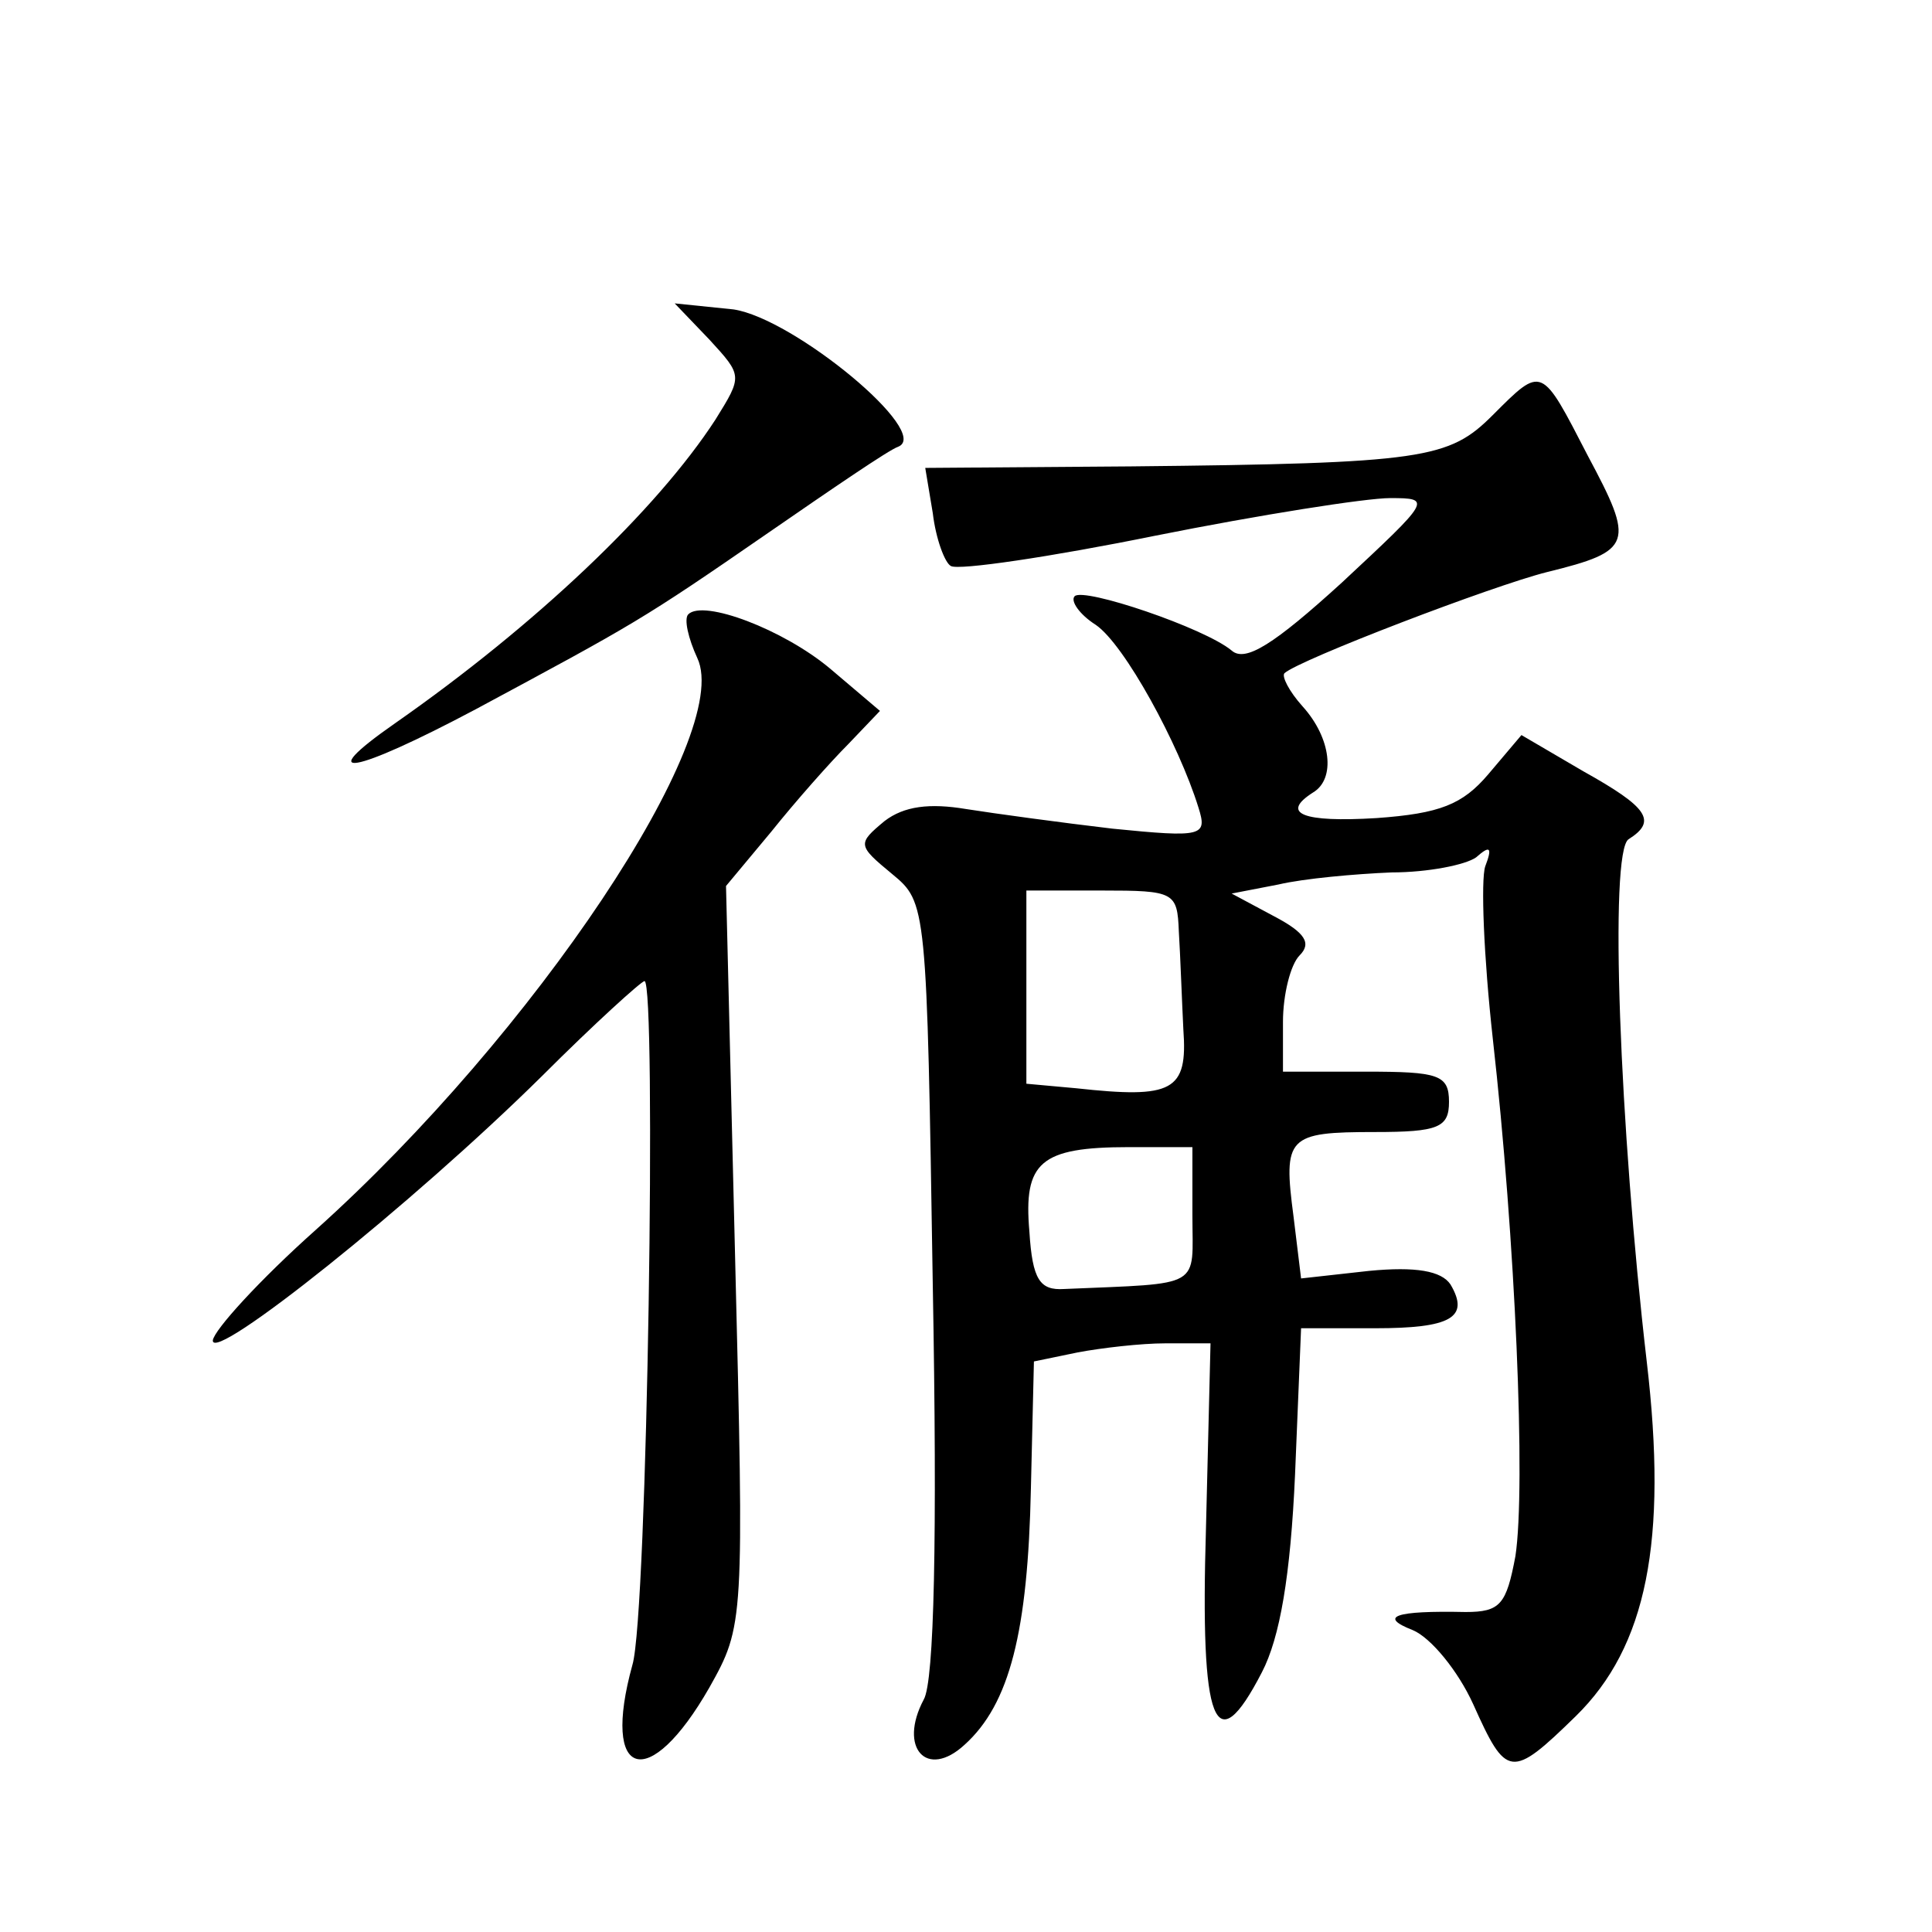
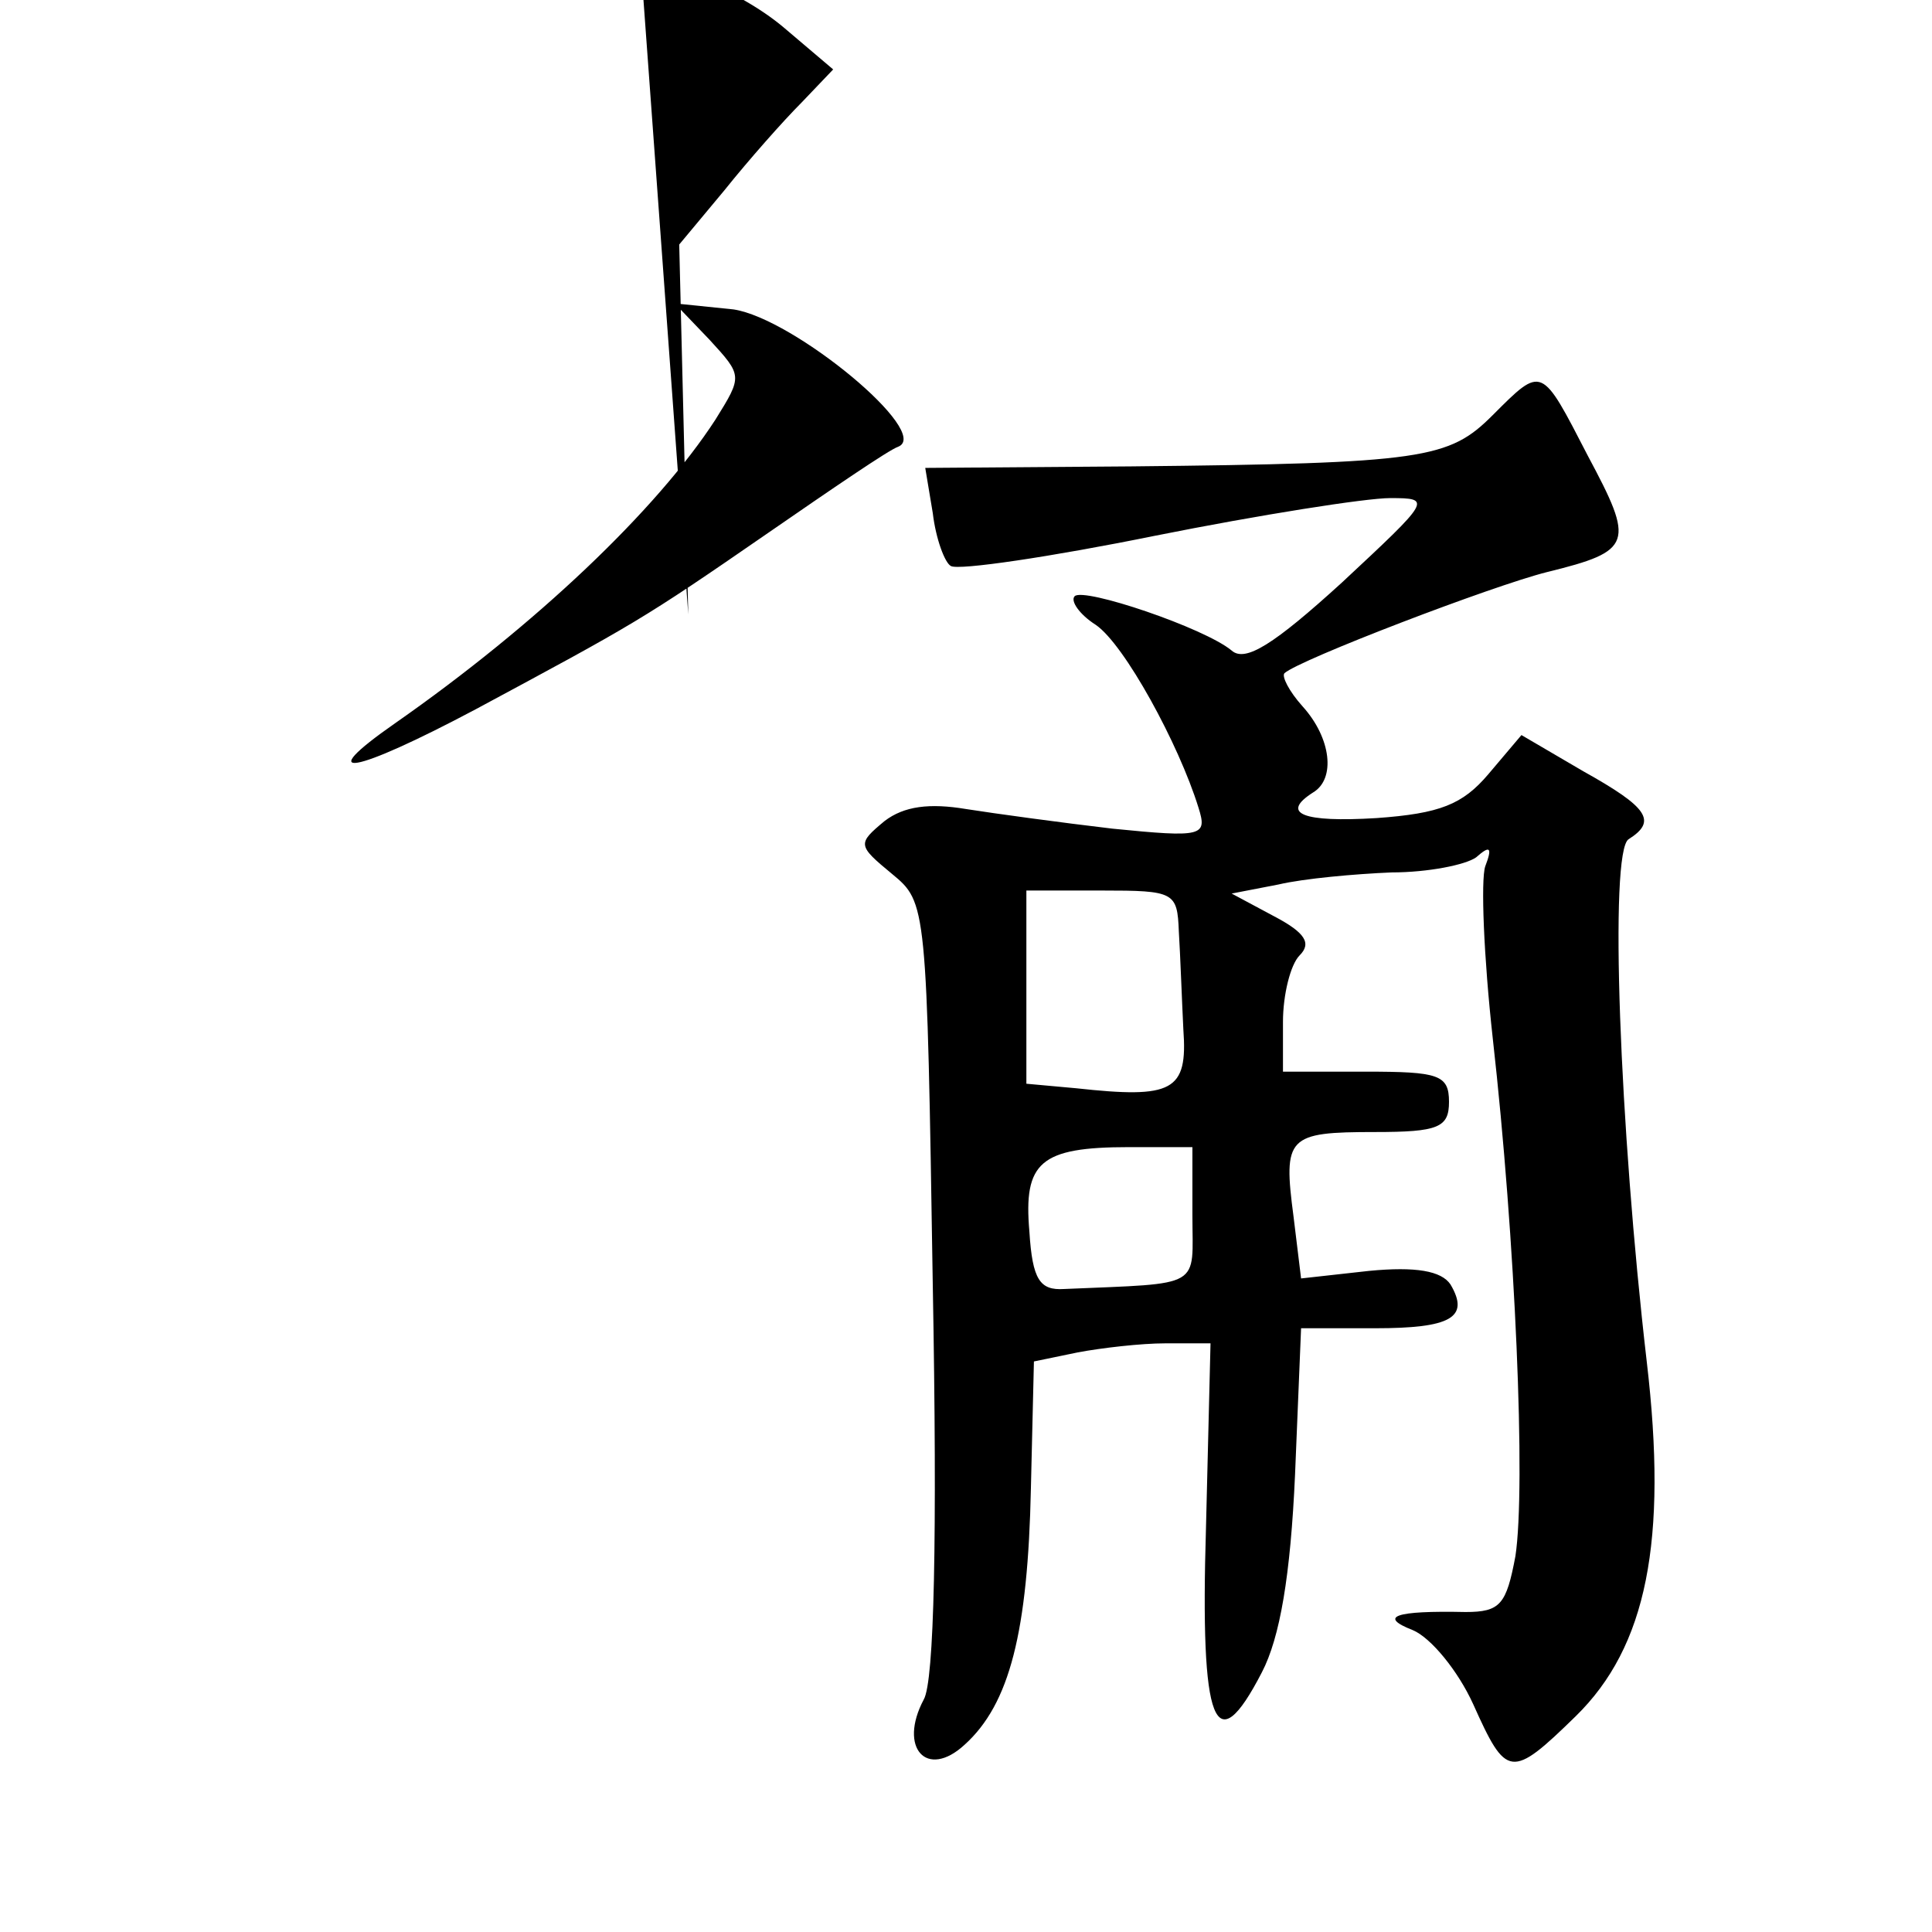
<svg xmlns="http://www.w3.org/2000/svg" version="1.0" width="128pt" height="128pt" viewBox="0 0 128 128" preserveAspectRatio="xMidYMid meet">
  <g transform="translate(0,128) scale(0.1,-0.1)" fill="#0" stroke="none">
-     <path d="M470 1055 c22 -24 22 -24 4 -53 -39 -60 -119 -136 -212 -201 -56 -39 -28 -34 53 9 106 57 110 59 194 117 42 29 80 55 86 57 23 9 -69 85 -109 91 l-39 4 23 -24z M989 1005 c-29 -29 -45 -32 -240 -34 l-136 -1 5 -30 c2 -17 8 -33 12 -35 5 -3 66 6 135 20 70 14 140 25 156 25 28 0 27 -1 -32 -56 -45 -41 -64 -53 -73 -45 -18 15 -98 42 -104 36 -3 -3 3 -12 14 -19 19 -13 55 -79 68 -121 6 -19 3 -20 -57 -14 -34 4 -78 10 -97 13 -24 4 -41 2 -54 -8 -18 -15 -18 -16 5 -35 23 -19 23 -20 27 -273 3 -166 1 -262 -6 -274 -17 -32 2 -53 27 -30 30 27 42 75 44 170 l2 84 29 6 c16 3 42 6 58 6 l30 0 -3 -122 c-4 -132 6 -156 37 -96 12 23 19 64 22 131 l4 97 49 0 c50 0 63 7 50 29 -6 9 -23 12 -54 9 l-45 -5 -5 41 c-7 53 -4 56 54 56 42 0 49 3 49 20 0 18 -7 20 -55 20 l-55 0 0 33 c0 18 5 38 11 44 8 8 4 15 -17 26 l-28 15 31 6 c17 4 51 7 75 8 24 0 49 5 56 10 9 8 11 7 6 -6 -3 -9 -1 -60 5 -114 15 -133 22 -297 15 -343 -6 -32 -10 -37 -33 -37 -47 1 -58 -3 -35 -12 12 -5 30 -27 40 -49 22 -49 25 -50 68 -8 47 46 61 116 47 235 -18 155 -25 338 -12 346 19 12 13 21 -30 45 l-41 24 -22 -26 c-17 -20 -32 -26 -74 -29 -49 -3 -64 3 -42 17 15 9 12 36 -7 57 -9 10 -14 20 -12 22 10 9 138 58 174 67 57 14 58 19 27 77 -31 60 -30 60 -63 27z m-208 -342 c1 -16 2 -45 3 -65 3 -41 -7 -46 -71 -39 l-33 3 0 64 0 64 50 0 c48 0 50 -1 51 -27z m9 -188 c0 -49 8 -45 -85 -49 -16 -1 -21 6 -23 38 -4 46 7 56 66 56 l42 0 0 -45z M456 873 c-3 -3 0 -16 6 -29 24 -51 -108 -249 -253 -379 -37 -33 -67 -66 -68 -73 -1 -16 132 90 218 175 35 35 66 63 68 63 8 0 2 -420 -8 -453 -21 -76 11 -85 51 -15 23 41 23 43 17 286 l-6 245 30 36 c16 20 39 46 51 58 l21 22 -33 28 c-31 26 -84 46 -94 36z" />
+     <path d="M470 1055 c22 -24 22 -24 4 -53 -39 -60 -119 -136 -212 -201 -56 -39 -28 -34 53 9 106 57 110 59 194 117 42 29 80 55 86 57 23 9 -69 85 -109 91 l-39 4 23 -24z M989 1005 c-29 -29 -45 -32 -240 -34 l-136 -1 5 -30 c2 -17 8 -33 12 -35 5 -3 66 6 135 20 70 14 140 25 156 25 28 0 27 -1 -32 -56 -45 -41 -64 -53 -73 -45 -18 15 -98 42 -104 36 -3 -3 3 -12 14 -19 19 -13 55 -79 68 -121 6 -19 3 -20 -57 -14 -34 4 -78 10 -97 13 -24 4 -41 2 -54 -8 -18 -15 -18 -16 5 -35 23 -19 23 -20 27 -273 3 -166 1 -262 -6 -274 -17 -32 2 -53 27 -30 30 27 42 75 44 170 l2 84 29 6 c16 3 42 6 58 6 l30 0 -3 -122 c-4 -132 6 -156 37 -96 12 23 19 64 22 131 l4 97 49 0 c50 0 63 7 50 29 -6 9 -23 12 -54 9 l-45 -5 -5 41 c-7 53 -4 56 54 56 42 0 49 3 49 20 0 18 -7 20 -55 20 l-55 0 0 33 c0 18 5 38 11 44 8 8 4 15 -17 26 l-28 15 31 6 c17 4 51 7 75 8 24 0 49 5 56 10 9 8 11 7 6 -6 -3 -9 -1 -60 5 -114 15 -133 22 -297 15 -343 -6 -32 -10 -37 -33 -37 -47 1 -58 -3 -35 -12 12 -5 30 -27 40 -49 22 -49 25 -50 68 -8 47 46 61 116 47 235 -18 155 -25 338 -12 346 19 12 13 21 -30 45 l-41 24 -22 -26 c-17 -20 -32 -26 -74 -29 -49 -3 -64 3 -42 17 15 9 12 36 -7 57 -9 10 -14 20 -12 22 10 9 138 58 174 67 57 14 58 19 27 77 -31 60 -30 60 -63 27z m-208 -342 c1 -16 2 -45 3 -65 3 -41 -7 -46 -71 -39 l-33 3 0 64 0 64 50 0 c48 0 50 -1 51 -27z m9 -188 c0 -49 8 -45 -85 -49 -16 -1 -21 6 -23 38 -4 46 7 56 66 56 l42 0 0 -45z M456 873 l-6 245 30 36 c16 20 39 46 51 58 l21 22 -33 28 c-31 26 -84 46 -94 36z" />
  </g>
</svg>